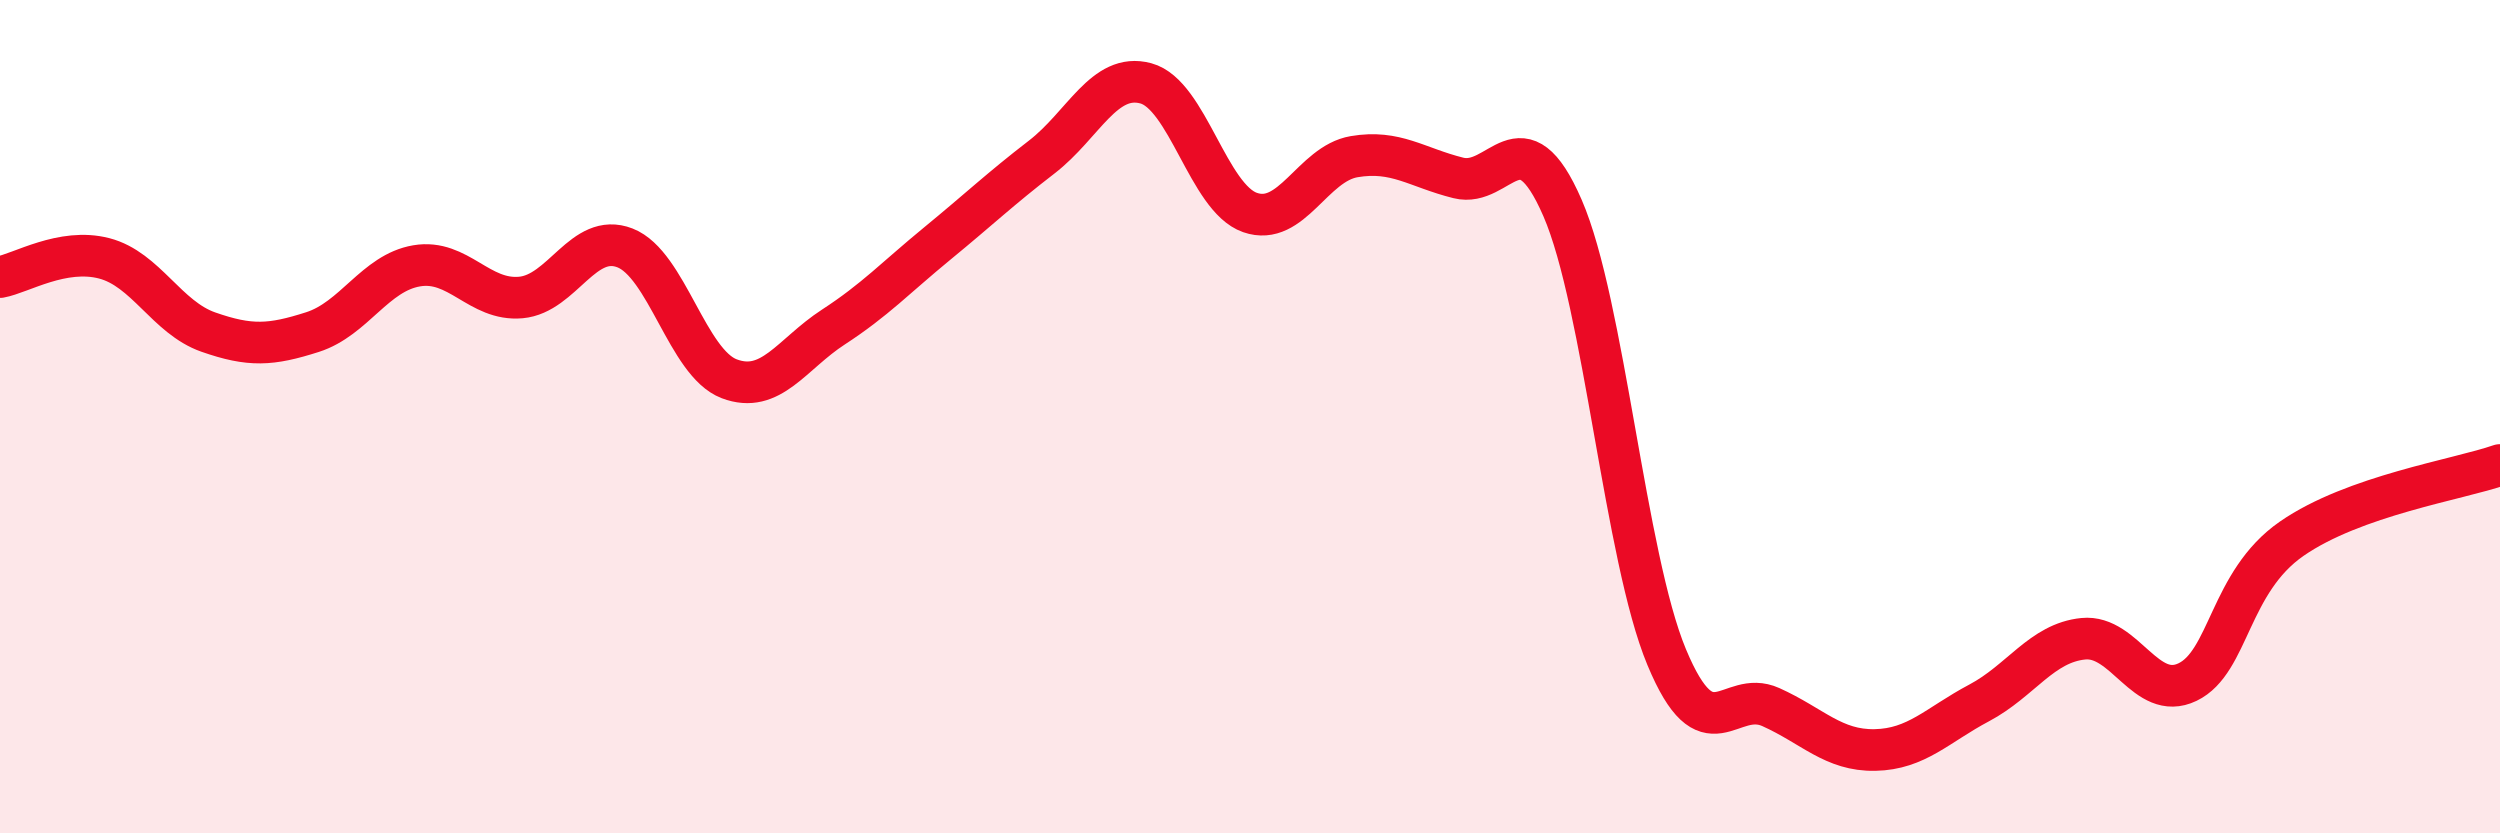
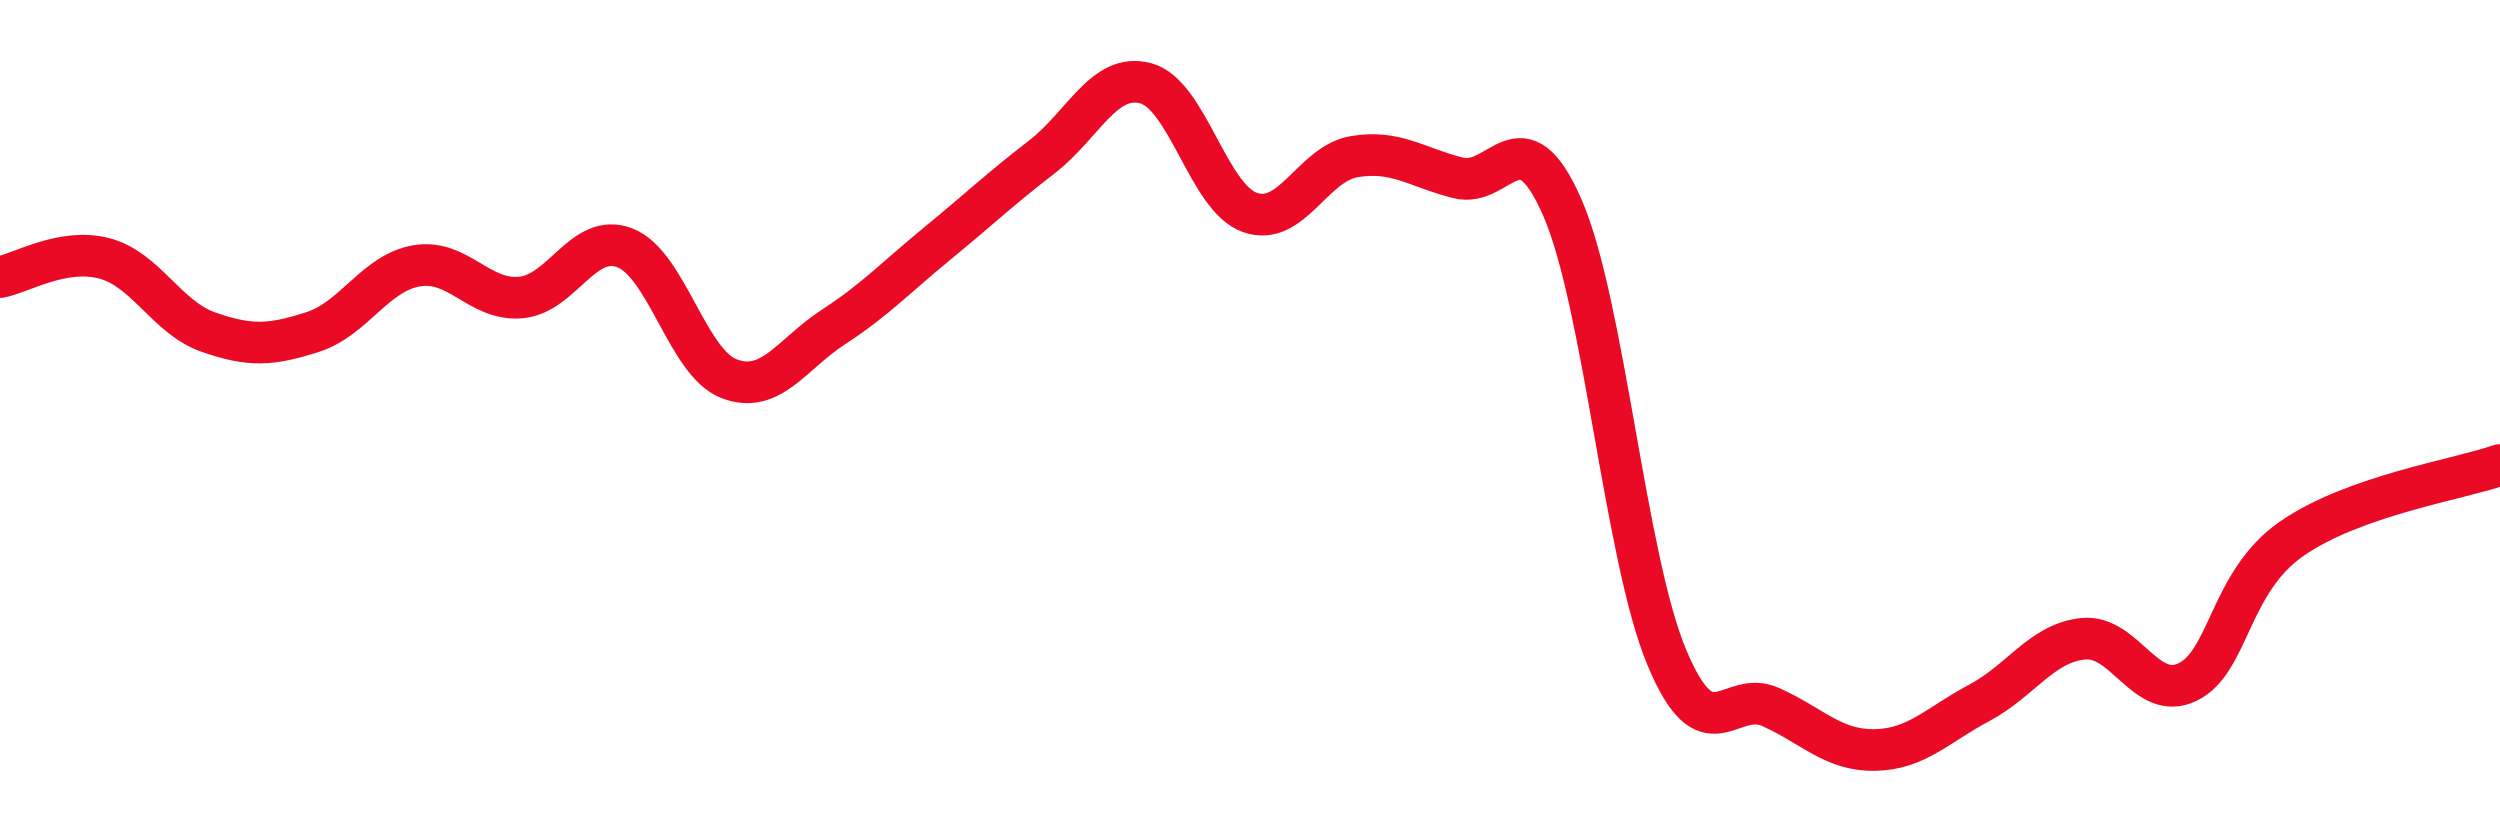
<svg xmlns="http://www.w3.org/2000/svg" width="60" height="20" viewBox="0 0 60 20">
-   <path d="M 0,6.65 C 0.5,6.56 1.5,5.94 2.5,6.2 C 3.5,6.46 4,7.62 5,7.97 C 6,8.32 6.5,8.29 7.5,7.97 C 8.5,7.65 9,6.55 10,6.38 C 11,6.21 11.5,7.23 12.5,7.14 C 13.5,7.05 14,5.56 15,5.95 C 16,6.34 16.5,8.71 17.5,9.09 C 18.5,9.47 19,8.5 20,7.85 C 21,7.2 21.5,6.66 22.5,5.84 C 23.5,5.02 24,4.54 25,3.77 C 26,3 26.5,1.73 27.5,2 C 28.5,2.27 29,4.75 30,5.1 C 31,5.45 31.5,3.93 32.5,3.76 C 33.5,3.59 34,4.02 35,4.27 C 36,4.52 36.5,2.69 37.5,4.99 C 38.5,7.29 39,13.37 40,15.77 C 41,18.17 41.5,16.52 42.5,16.97 C 43.5,17.42 44,18.02 45,18 C 46,17.98 46.5,17.4 47.5,16.87 C 48.5,16.34 49,15.43 50,15.33 C 51,15.23 51.5,16.85 52.5,16.37 C 53.5,15.89 53.5,13.97 55,12.93 C 56.5,11.89 59,11.51 60,11.16L60 20L0 20Z" fill="#EB0A25" opacity="0.1" stroke-linecap="round" stroke-linejoin="round" />
  <path d="M 0,6.65 C 0.5,6.56 1.5,5.94 2.5,6.2 C 3.5,6.46 4,7.62 5,7.97 C 6,8.32 6.5,8.29 7.5,7.97 C 8.5,7.65 9,6.55 10,6.38 C 11,6.21 11.5,7.23 12.5,7.14 C 13.5,7.05 14,5.56 15,5.95 C 16,6.34 16.5,8.71 17.5,9.09 C 18.5,9.47 19,8.5 20,7.85 C 21,7.2 21.5,6.66 22.5,5.84 C 23.5,5.02 24,4.54 25,3.77 C 26,3 26.5,1.73 27.5,2 C 28.5,2.27 29,4.75 30,5.1 C 31,5.45 31.5,3.93 32.5,3.76 C 33.5,3.59 34,4.02 35,4.27 C 36,4.52 36.5,2.69 37.5,4.99 C 38.5,7.29 39,13.37 40,15.77 C 41,18.17 41.5,16.52 42.5,16.97 C 43.5,17.42 44,18.02 45,18 C 46,17.98 46.5,17.4 47.5,16.87 C 48.5,16.34 49,15.43 50,15.33 C 51,15.23 51.5,16.85 52.5,16.37 C 53.5,15.89 53.5,13.97 55,12.93 C 56.5,11.89 59,11.51 60,11.16" stroke="#EB0A25" stroke-width="1" fill="none" stroke-linecap="round" stroke-linejoin="round" />
</svg>